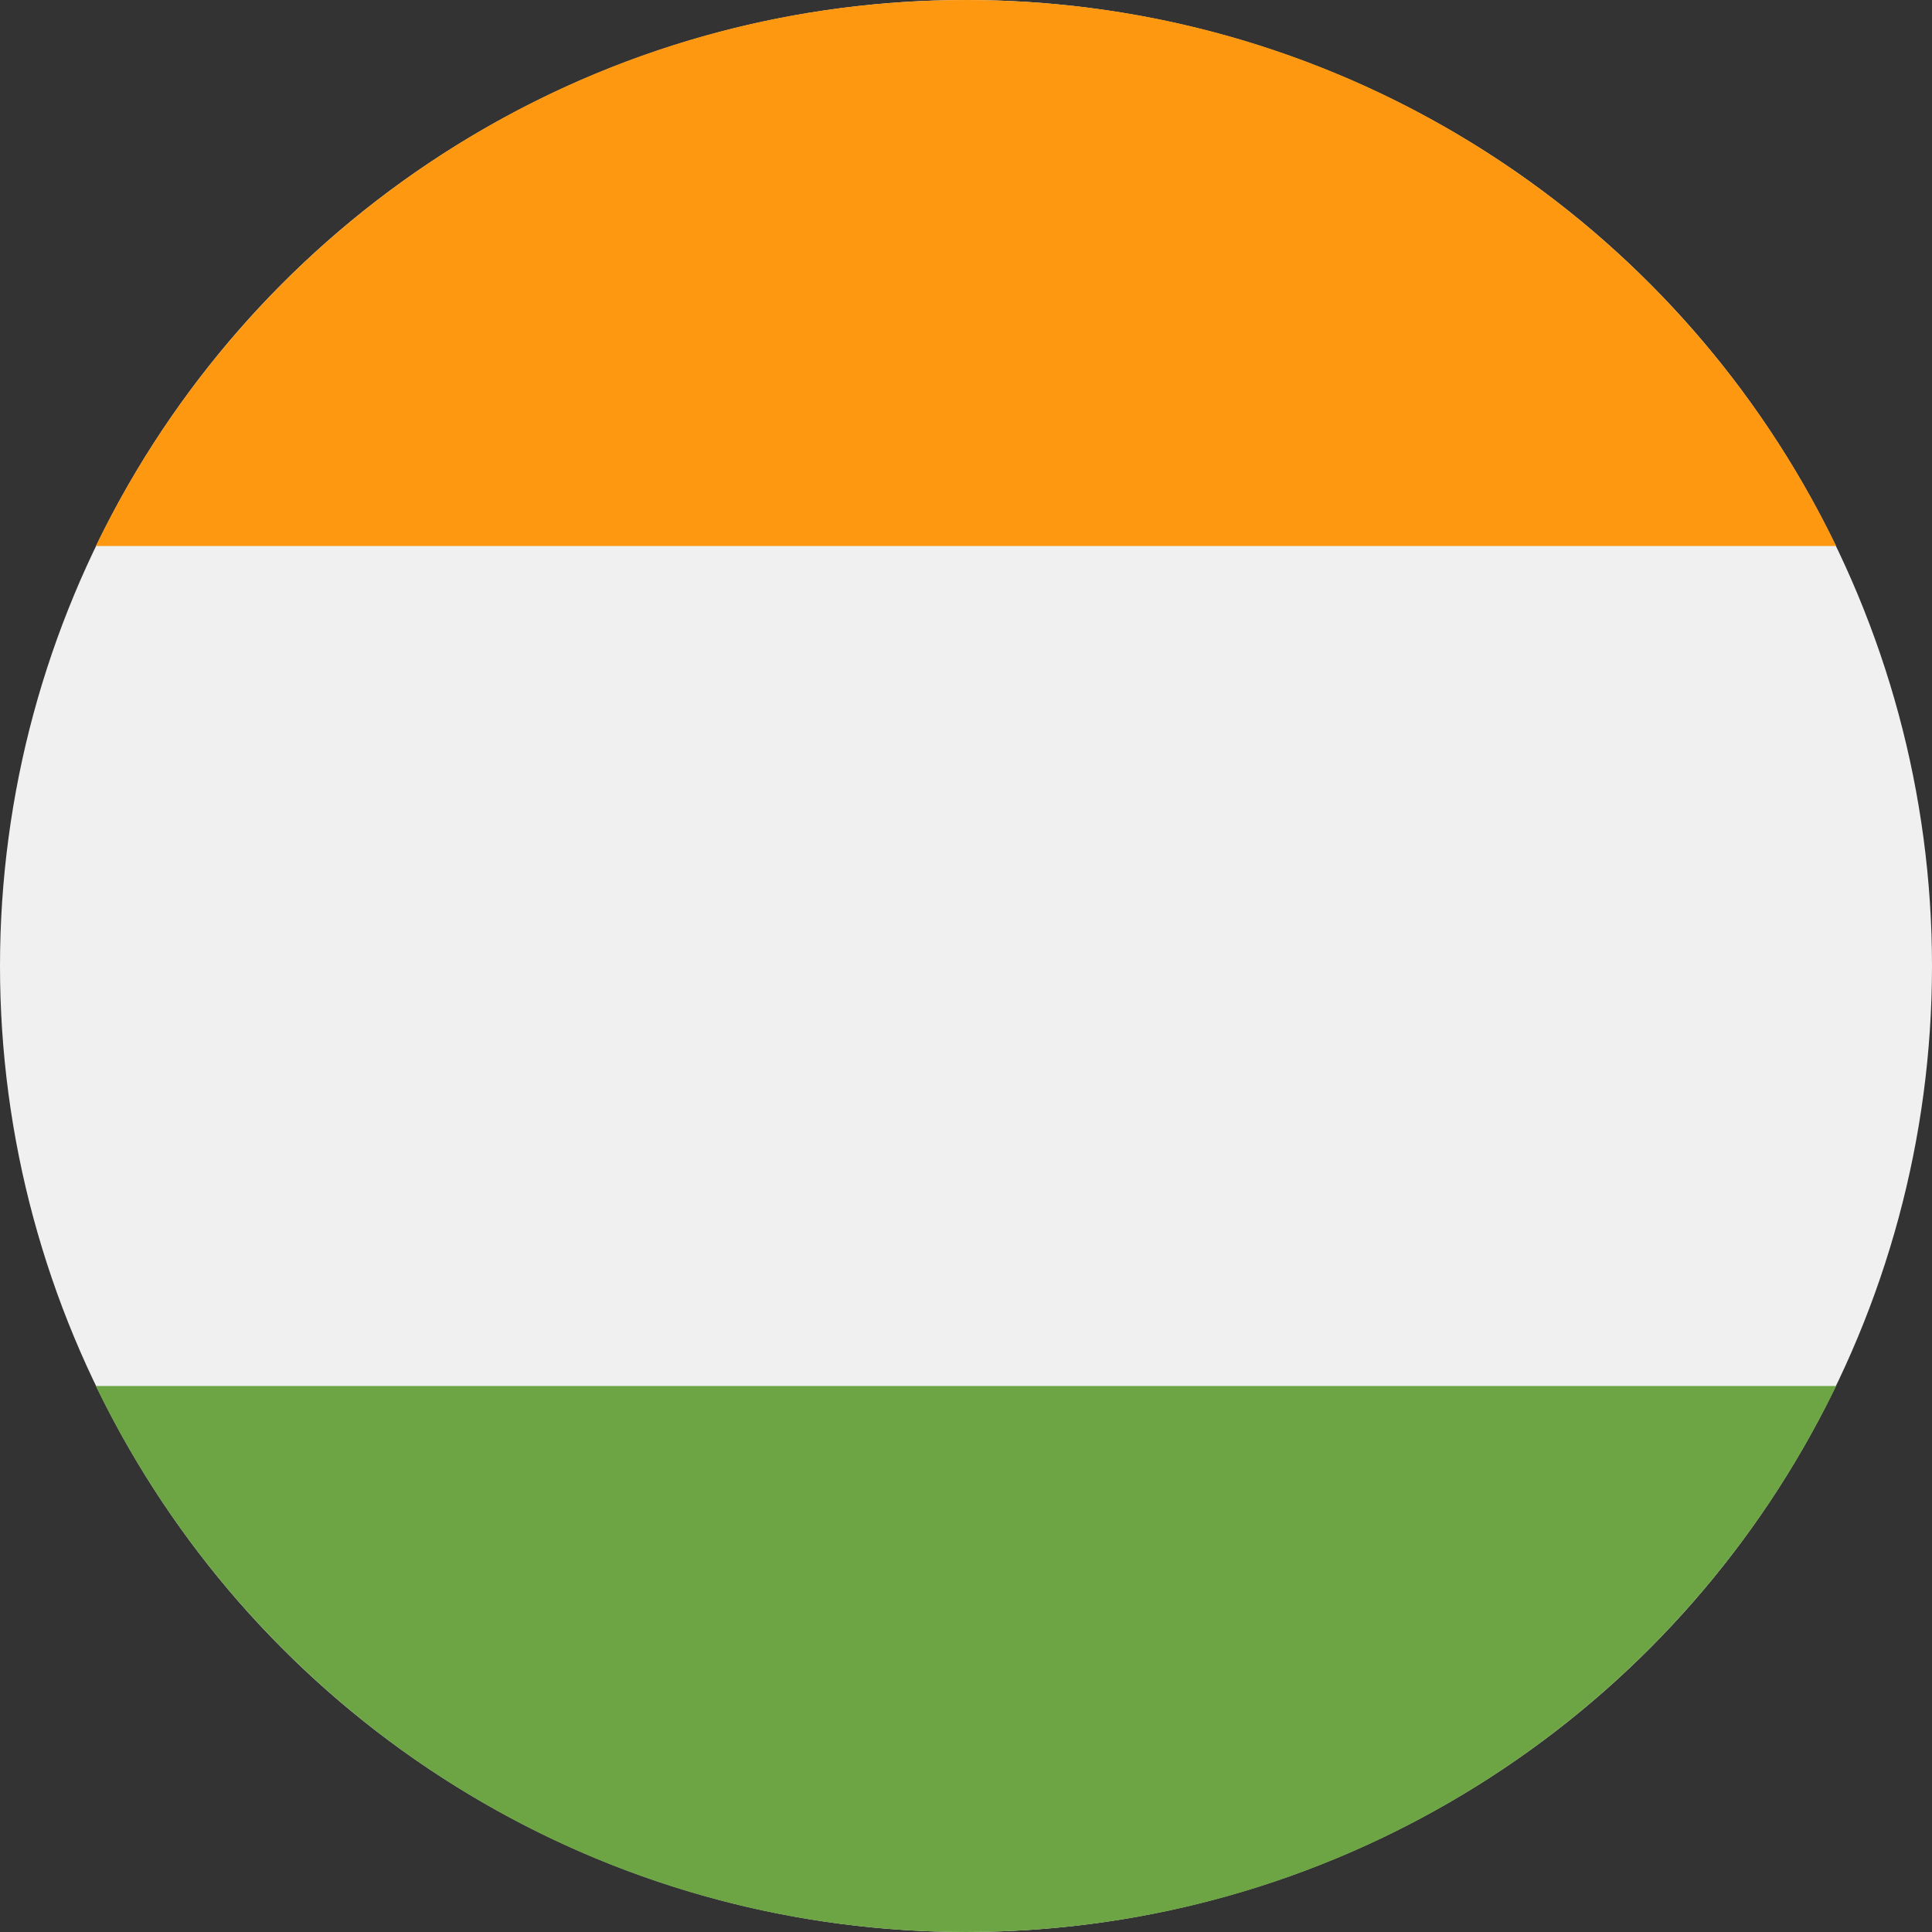
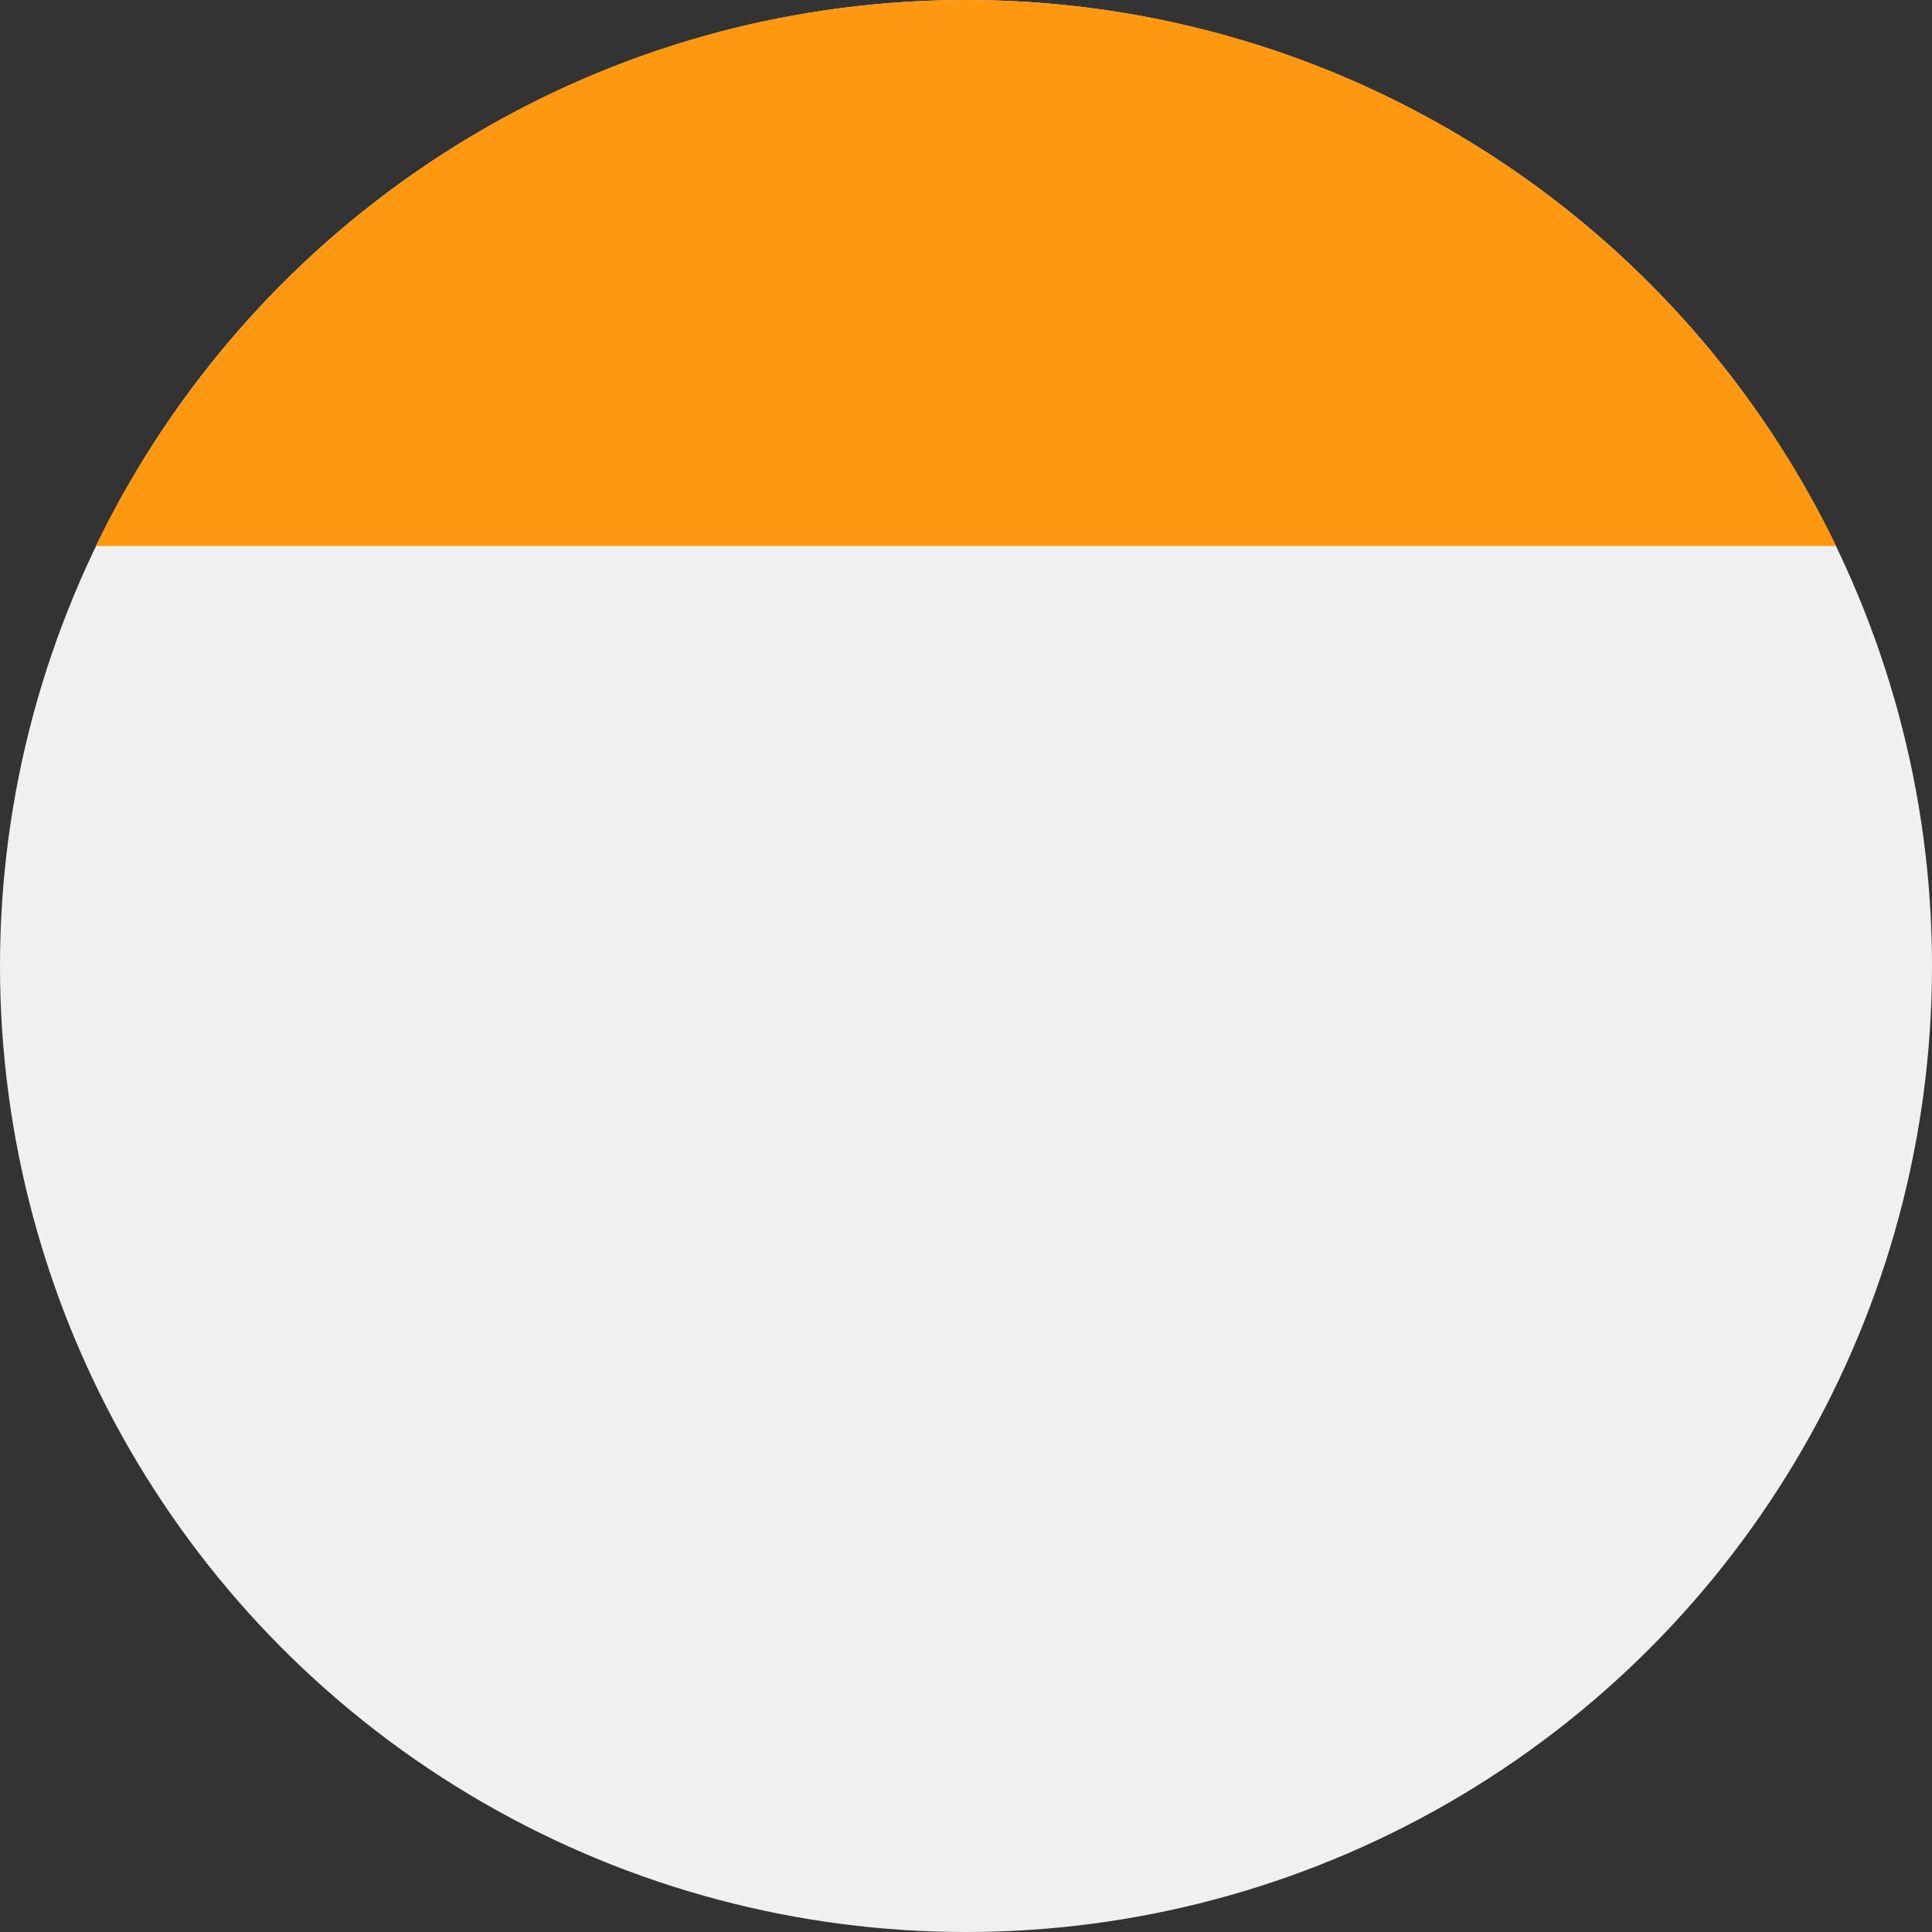
<svg xmlns="http://www.w3.org/2000/svg" id="Layer_1" height="512" viewBox="0 0 512 512" width="512">
  <rect x="0" y="0" width="512" height="512" fill="#333333" stroke="none" />
  <circle cx="256" cy="256" fill="#f0f0f0" r="256" />
  <path d="m256 0c-101.5 0-189.2 59.1-230.6 144.7h461.2c-41.4-85.6-129.1-144.7-230.6-144.7z" fill="#ff9811" />
-   <path d="m256 512c101.5 0 189.2-59.1 230.6-144.7h-461.2c41.4 85.6 129.1 144.7 230.6 144.7z" fill="#6da544" />
</svg>